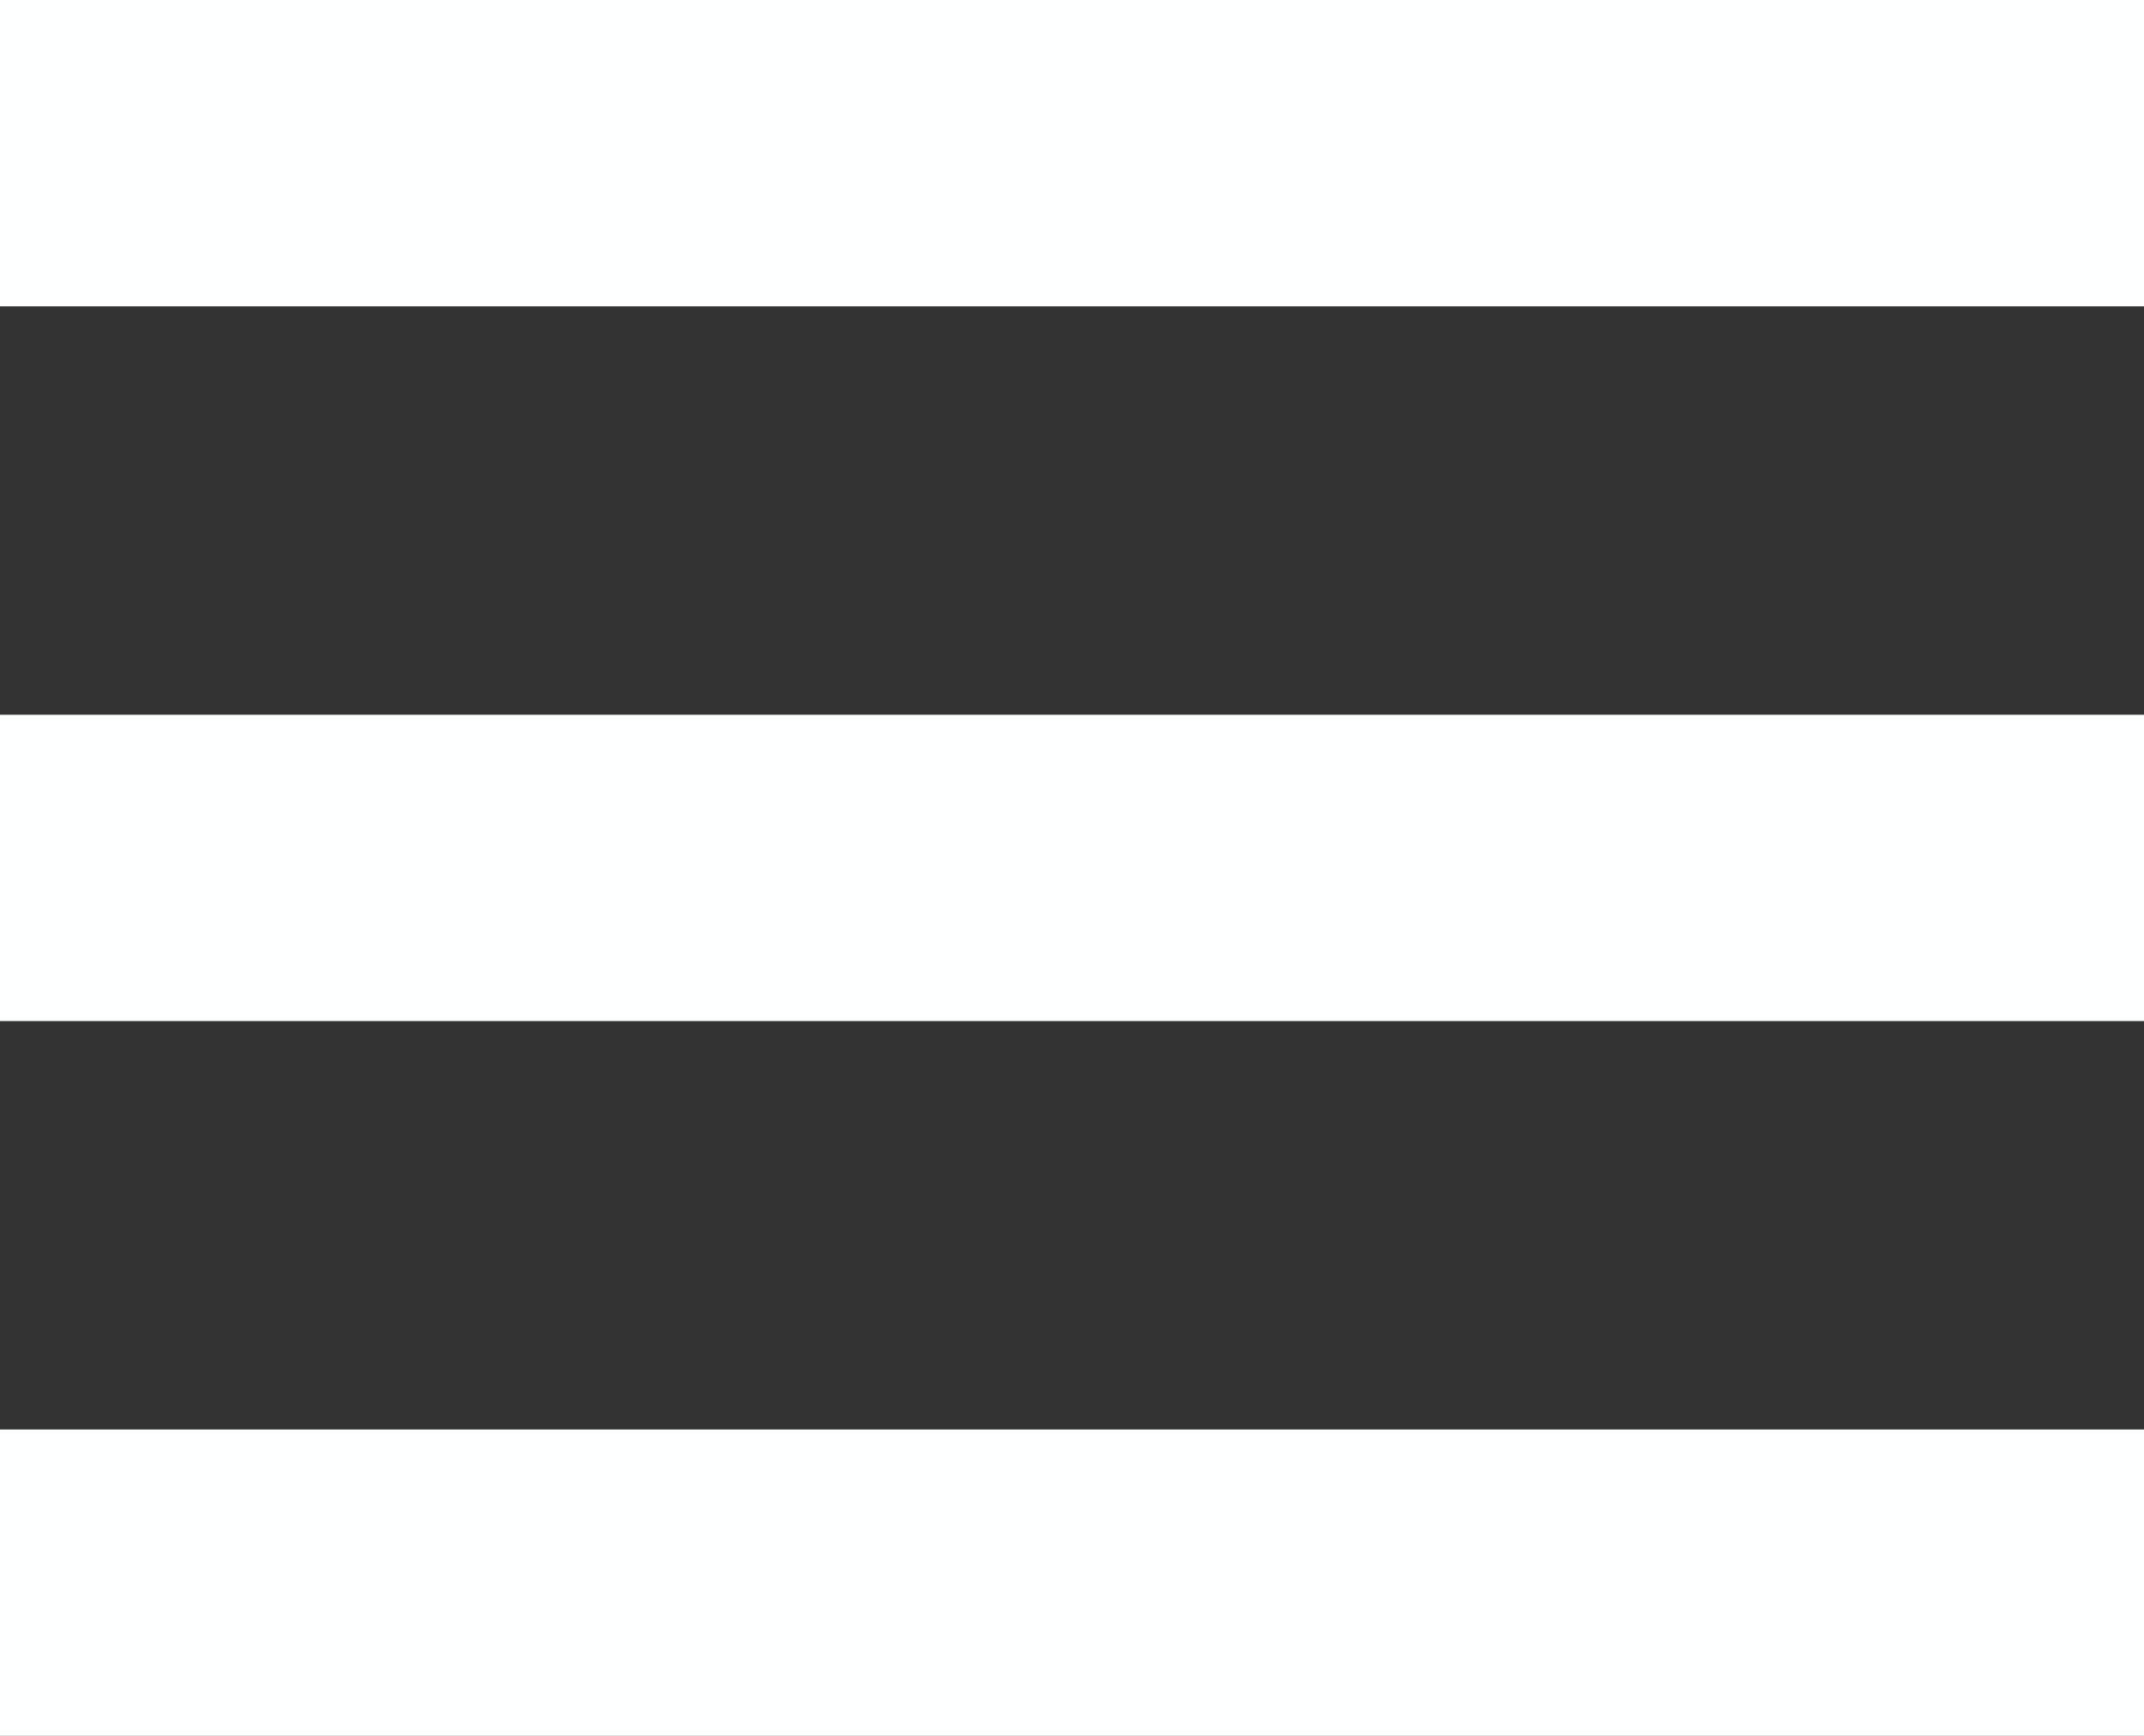
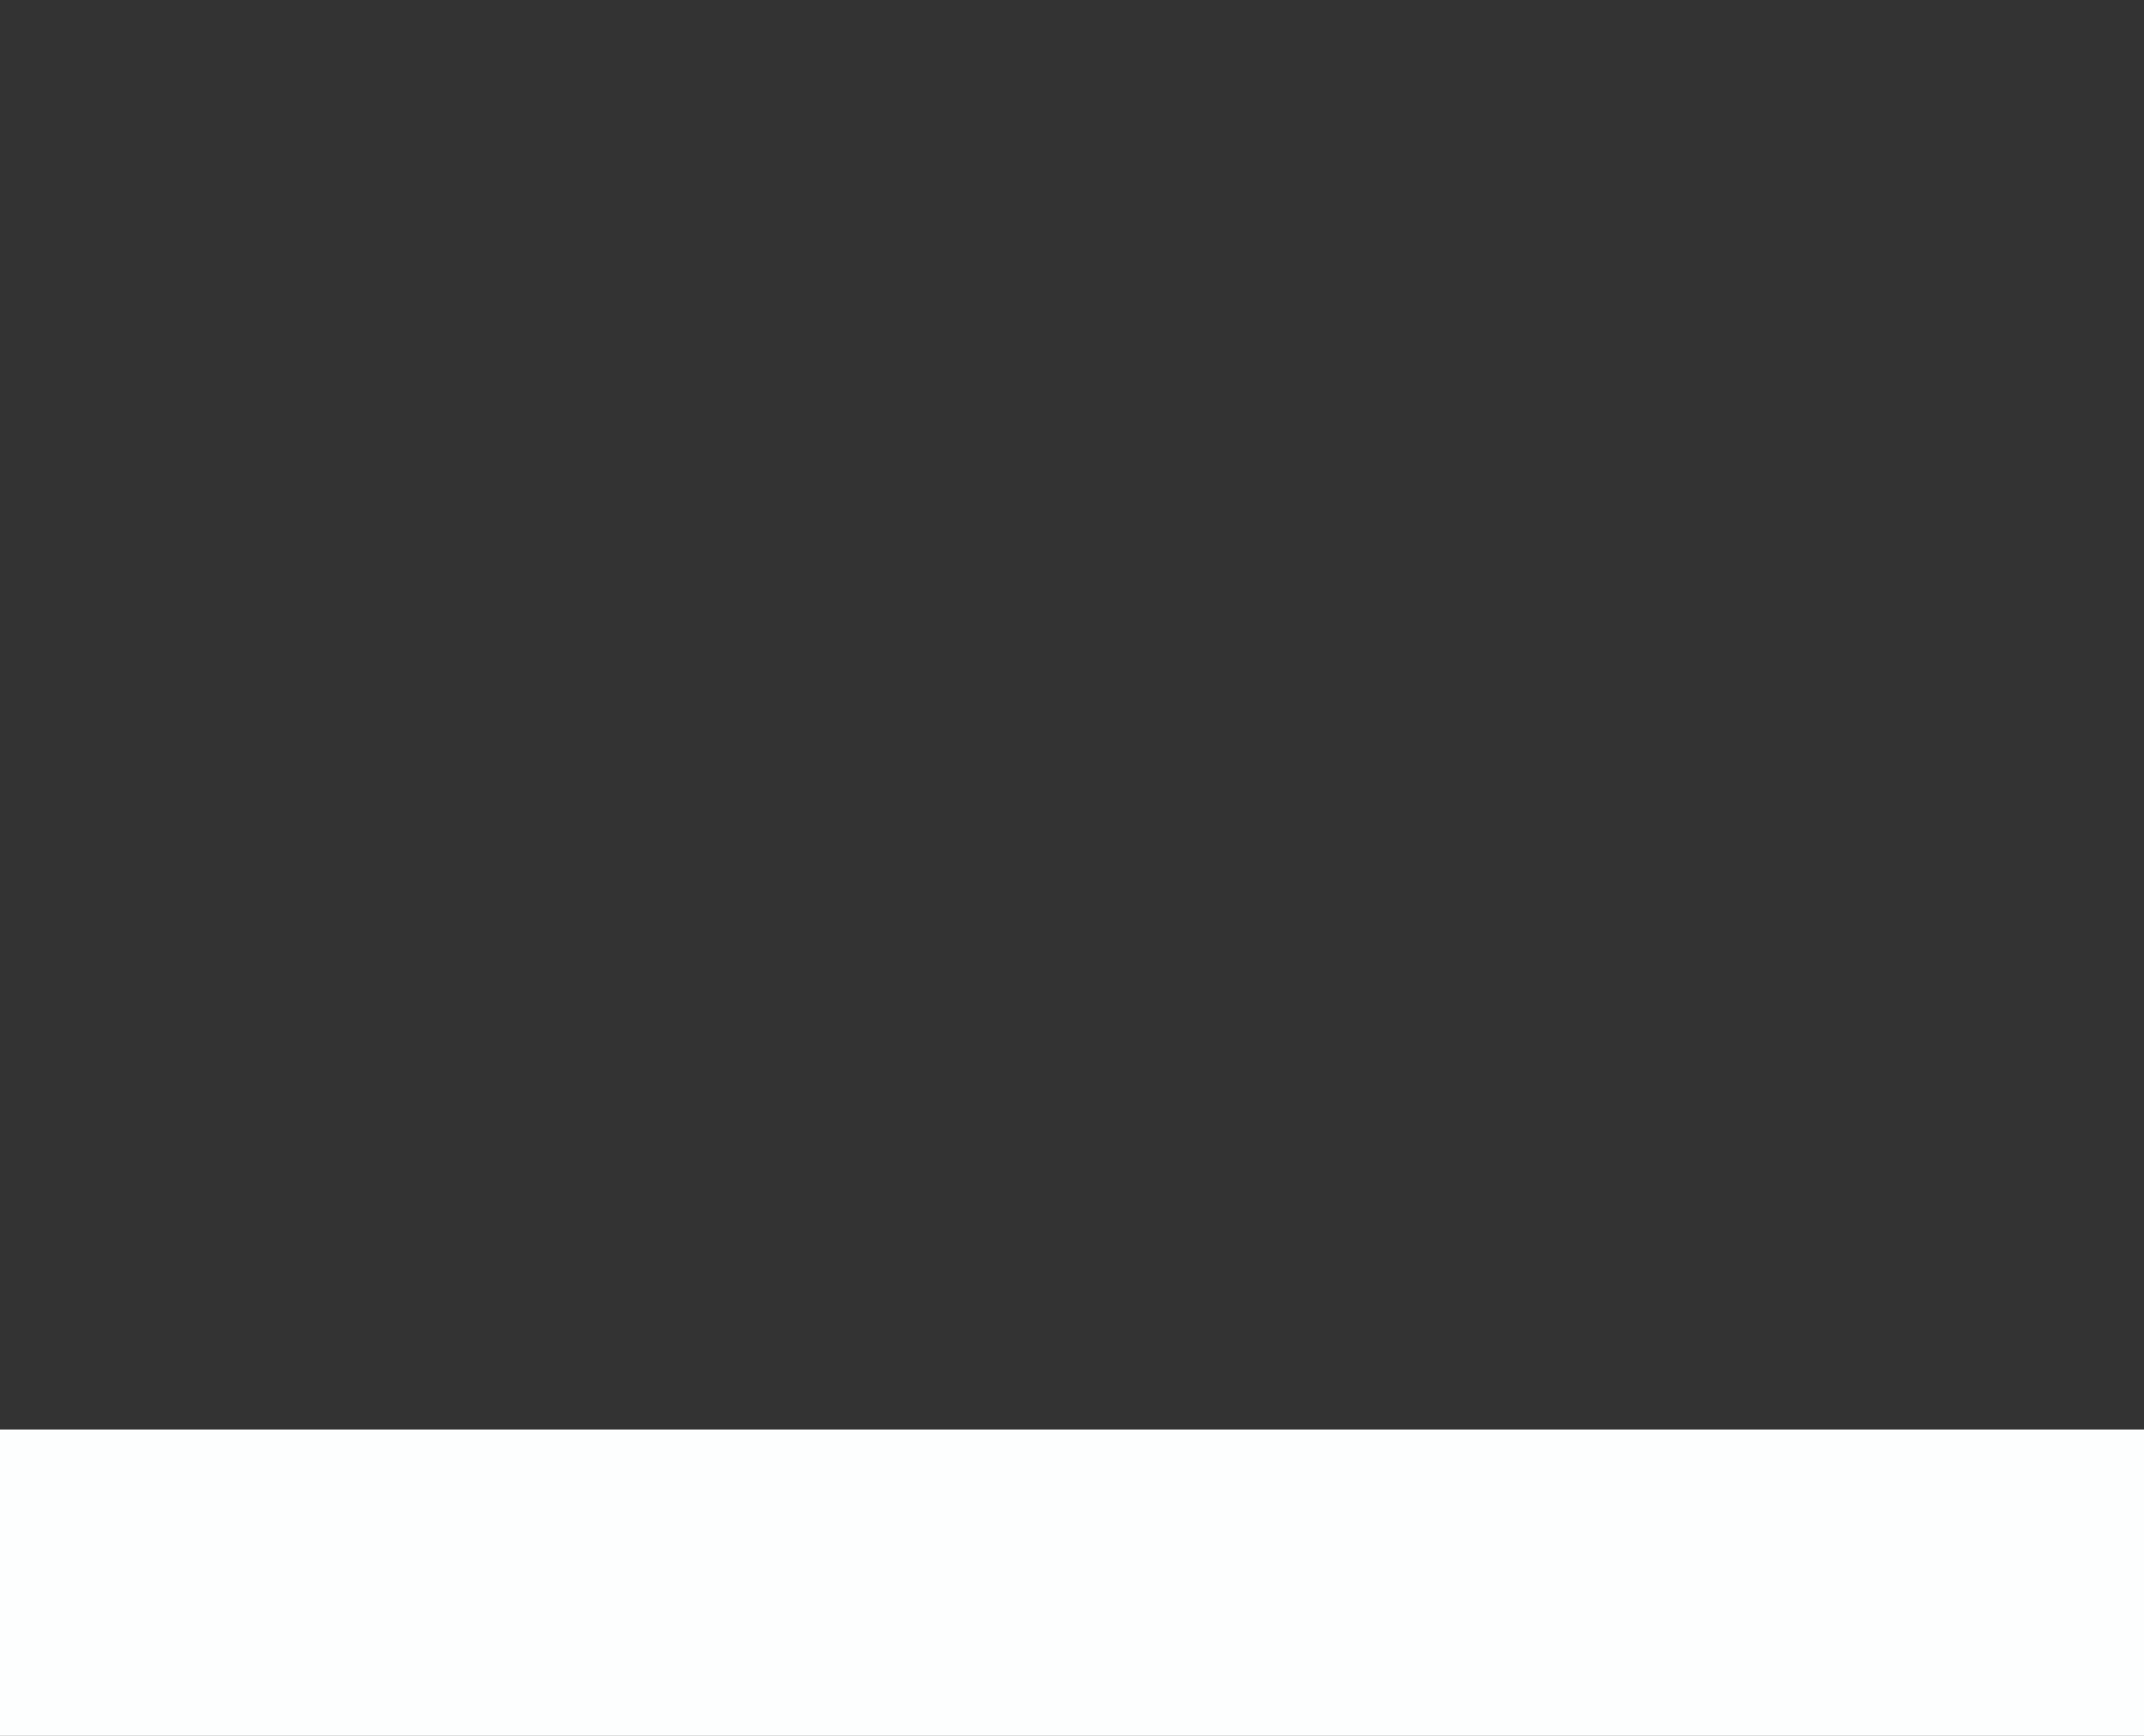
<svg xmlns="http://www.w3.org/2000/svg" version="1.1" id="Layer_1" x="0px" y="0px" width="21px" height="17px" viewBox="0 0 21 17" style="enable-background:new 0 0 21 17;" xml:space="preserve">
  <rect x="0" y="0" width="21" height="17" fill="#333333" stroke="none" />
  <style type="text/css">
	.st0{fill:#FDFEFE;}
</style>
  <g>
-     <rect y="0" class="st0" width="21" height="3" />
-   </g>
+     </g>
  <g>
    <rect y="14" class="st0" width="21" height="3" />
  </g>
  <g>
-     <rect y="7" class="st0" width="21" height="3" />
-   </g>
+     </g>
</svg>